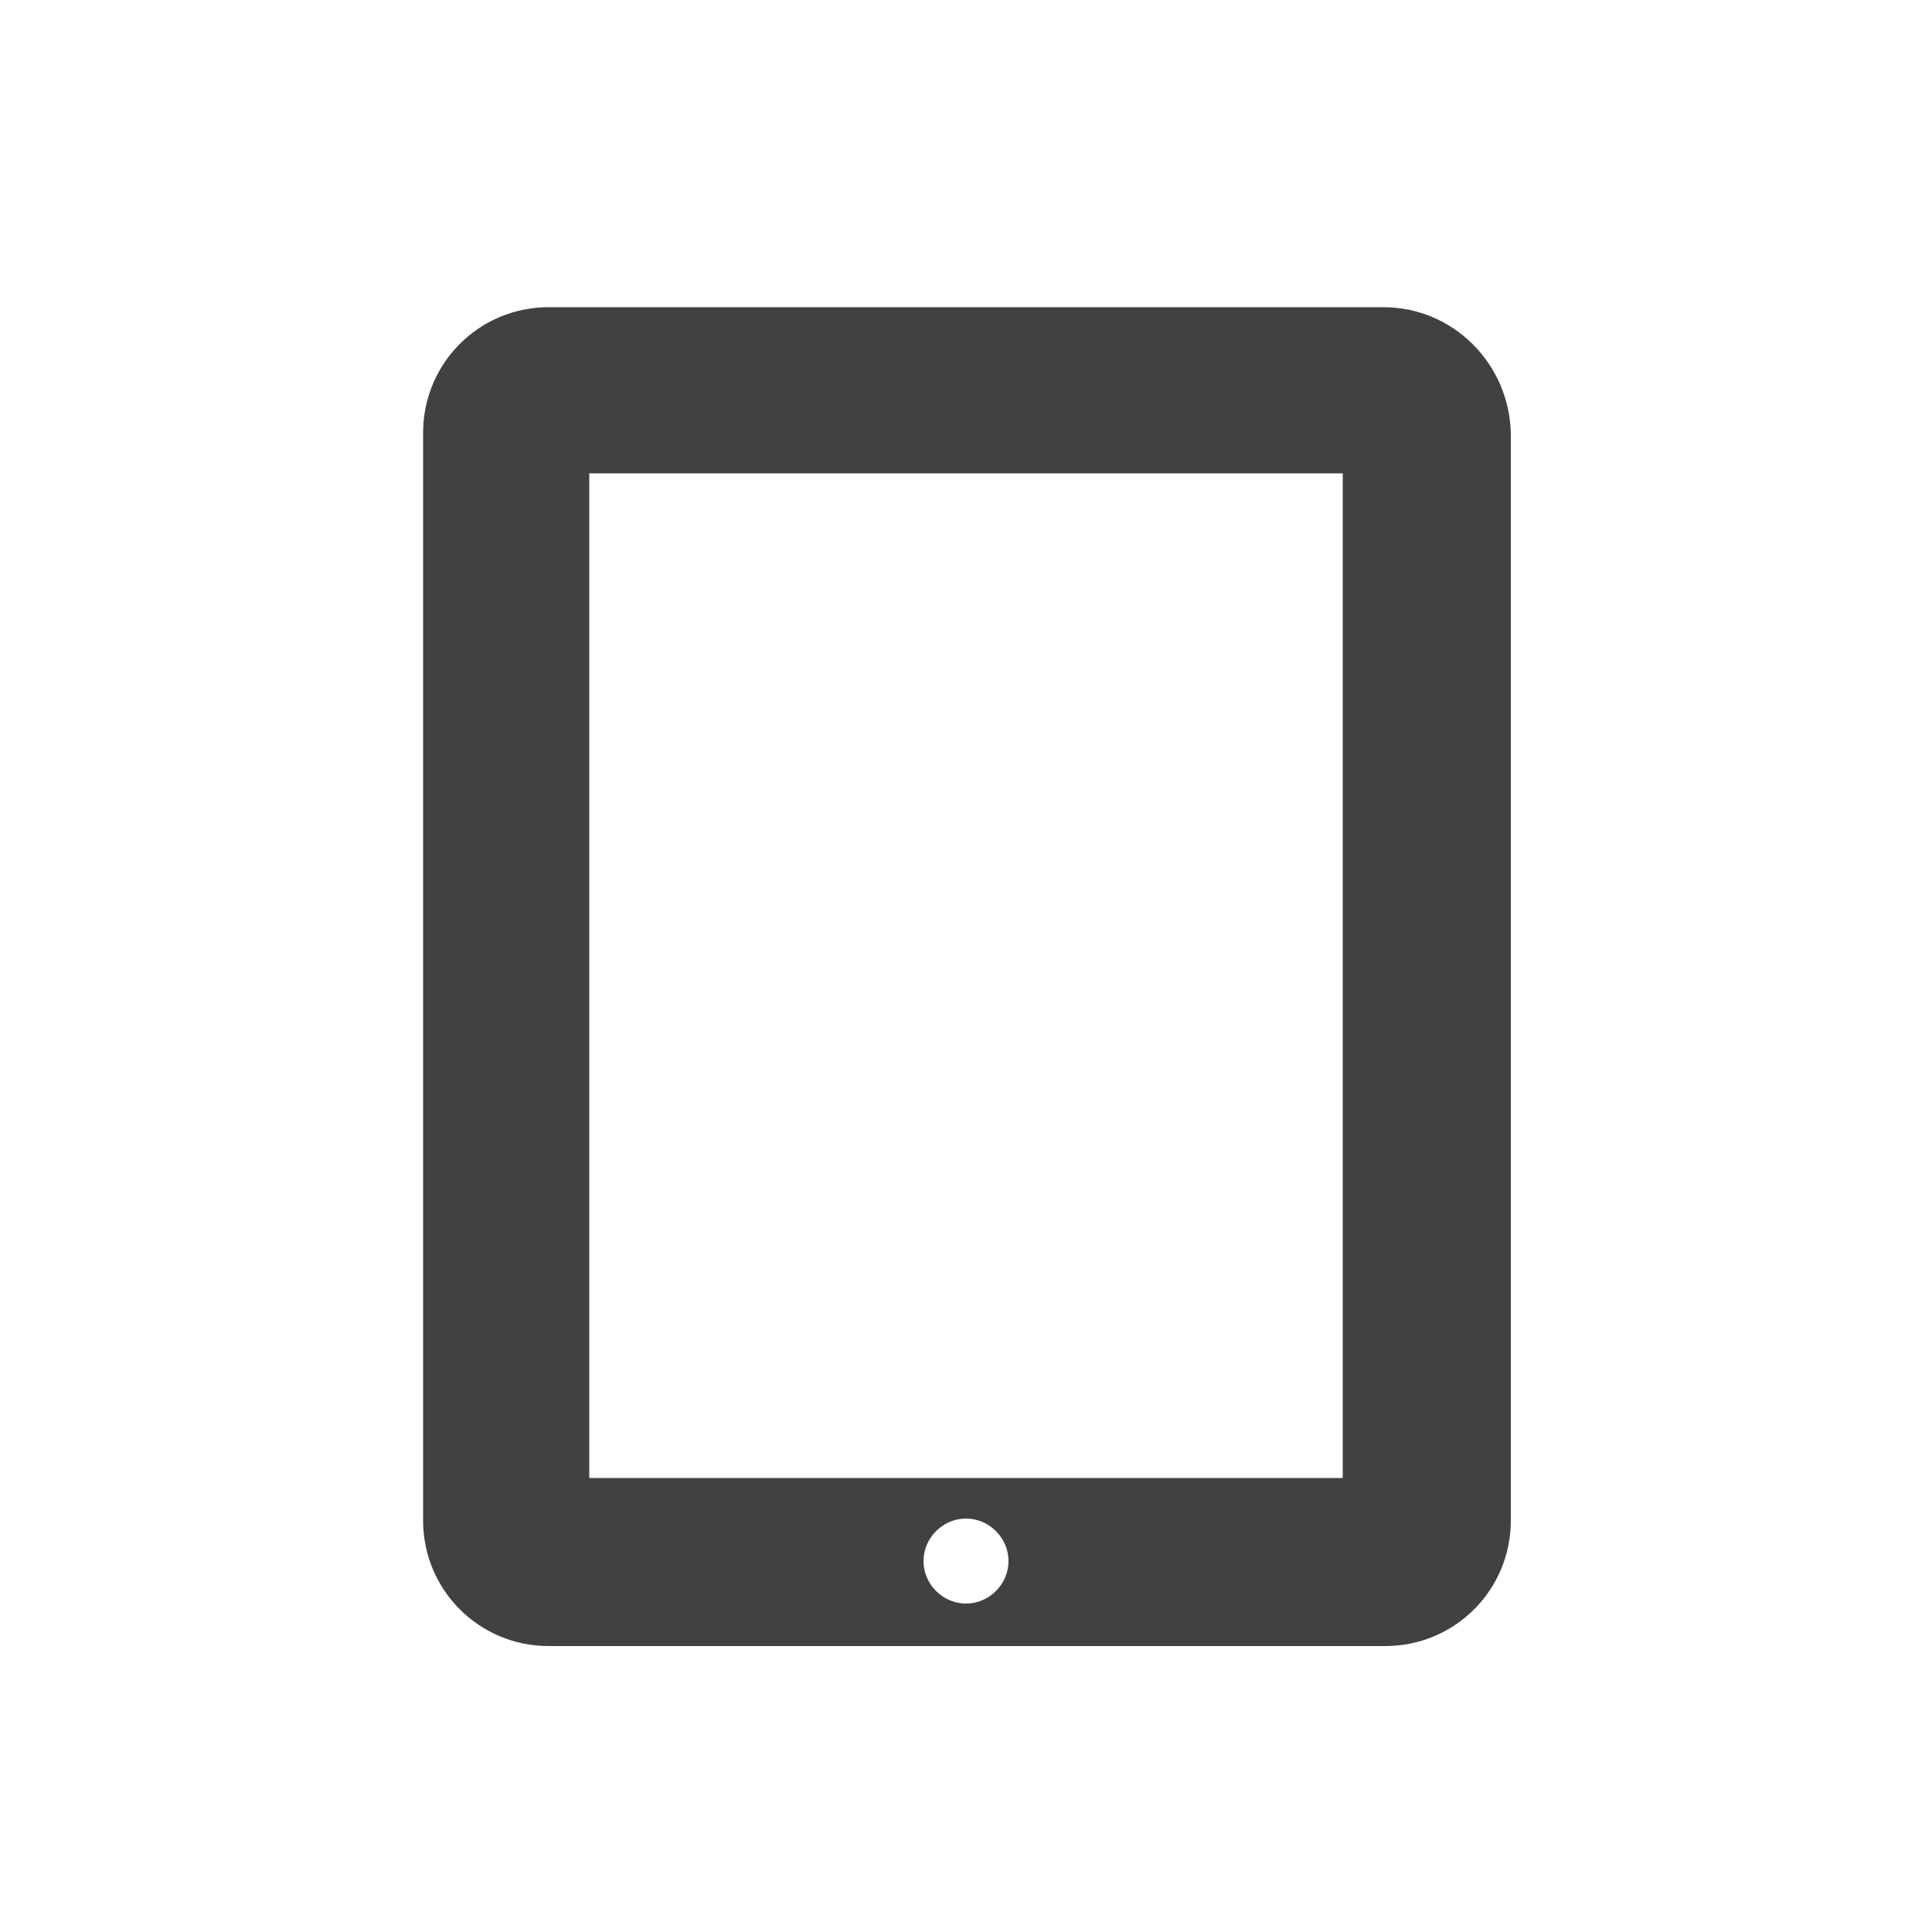
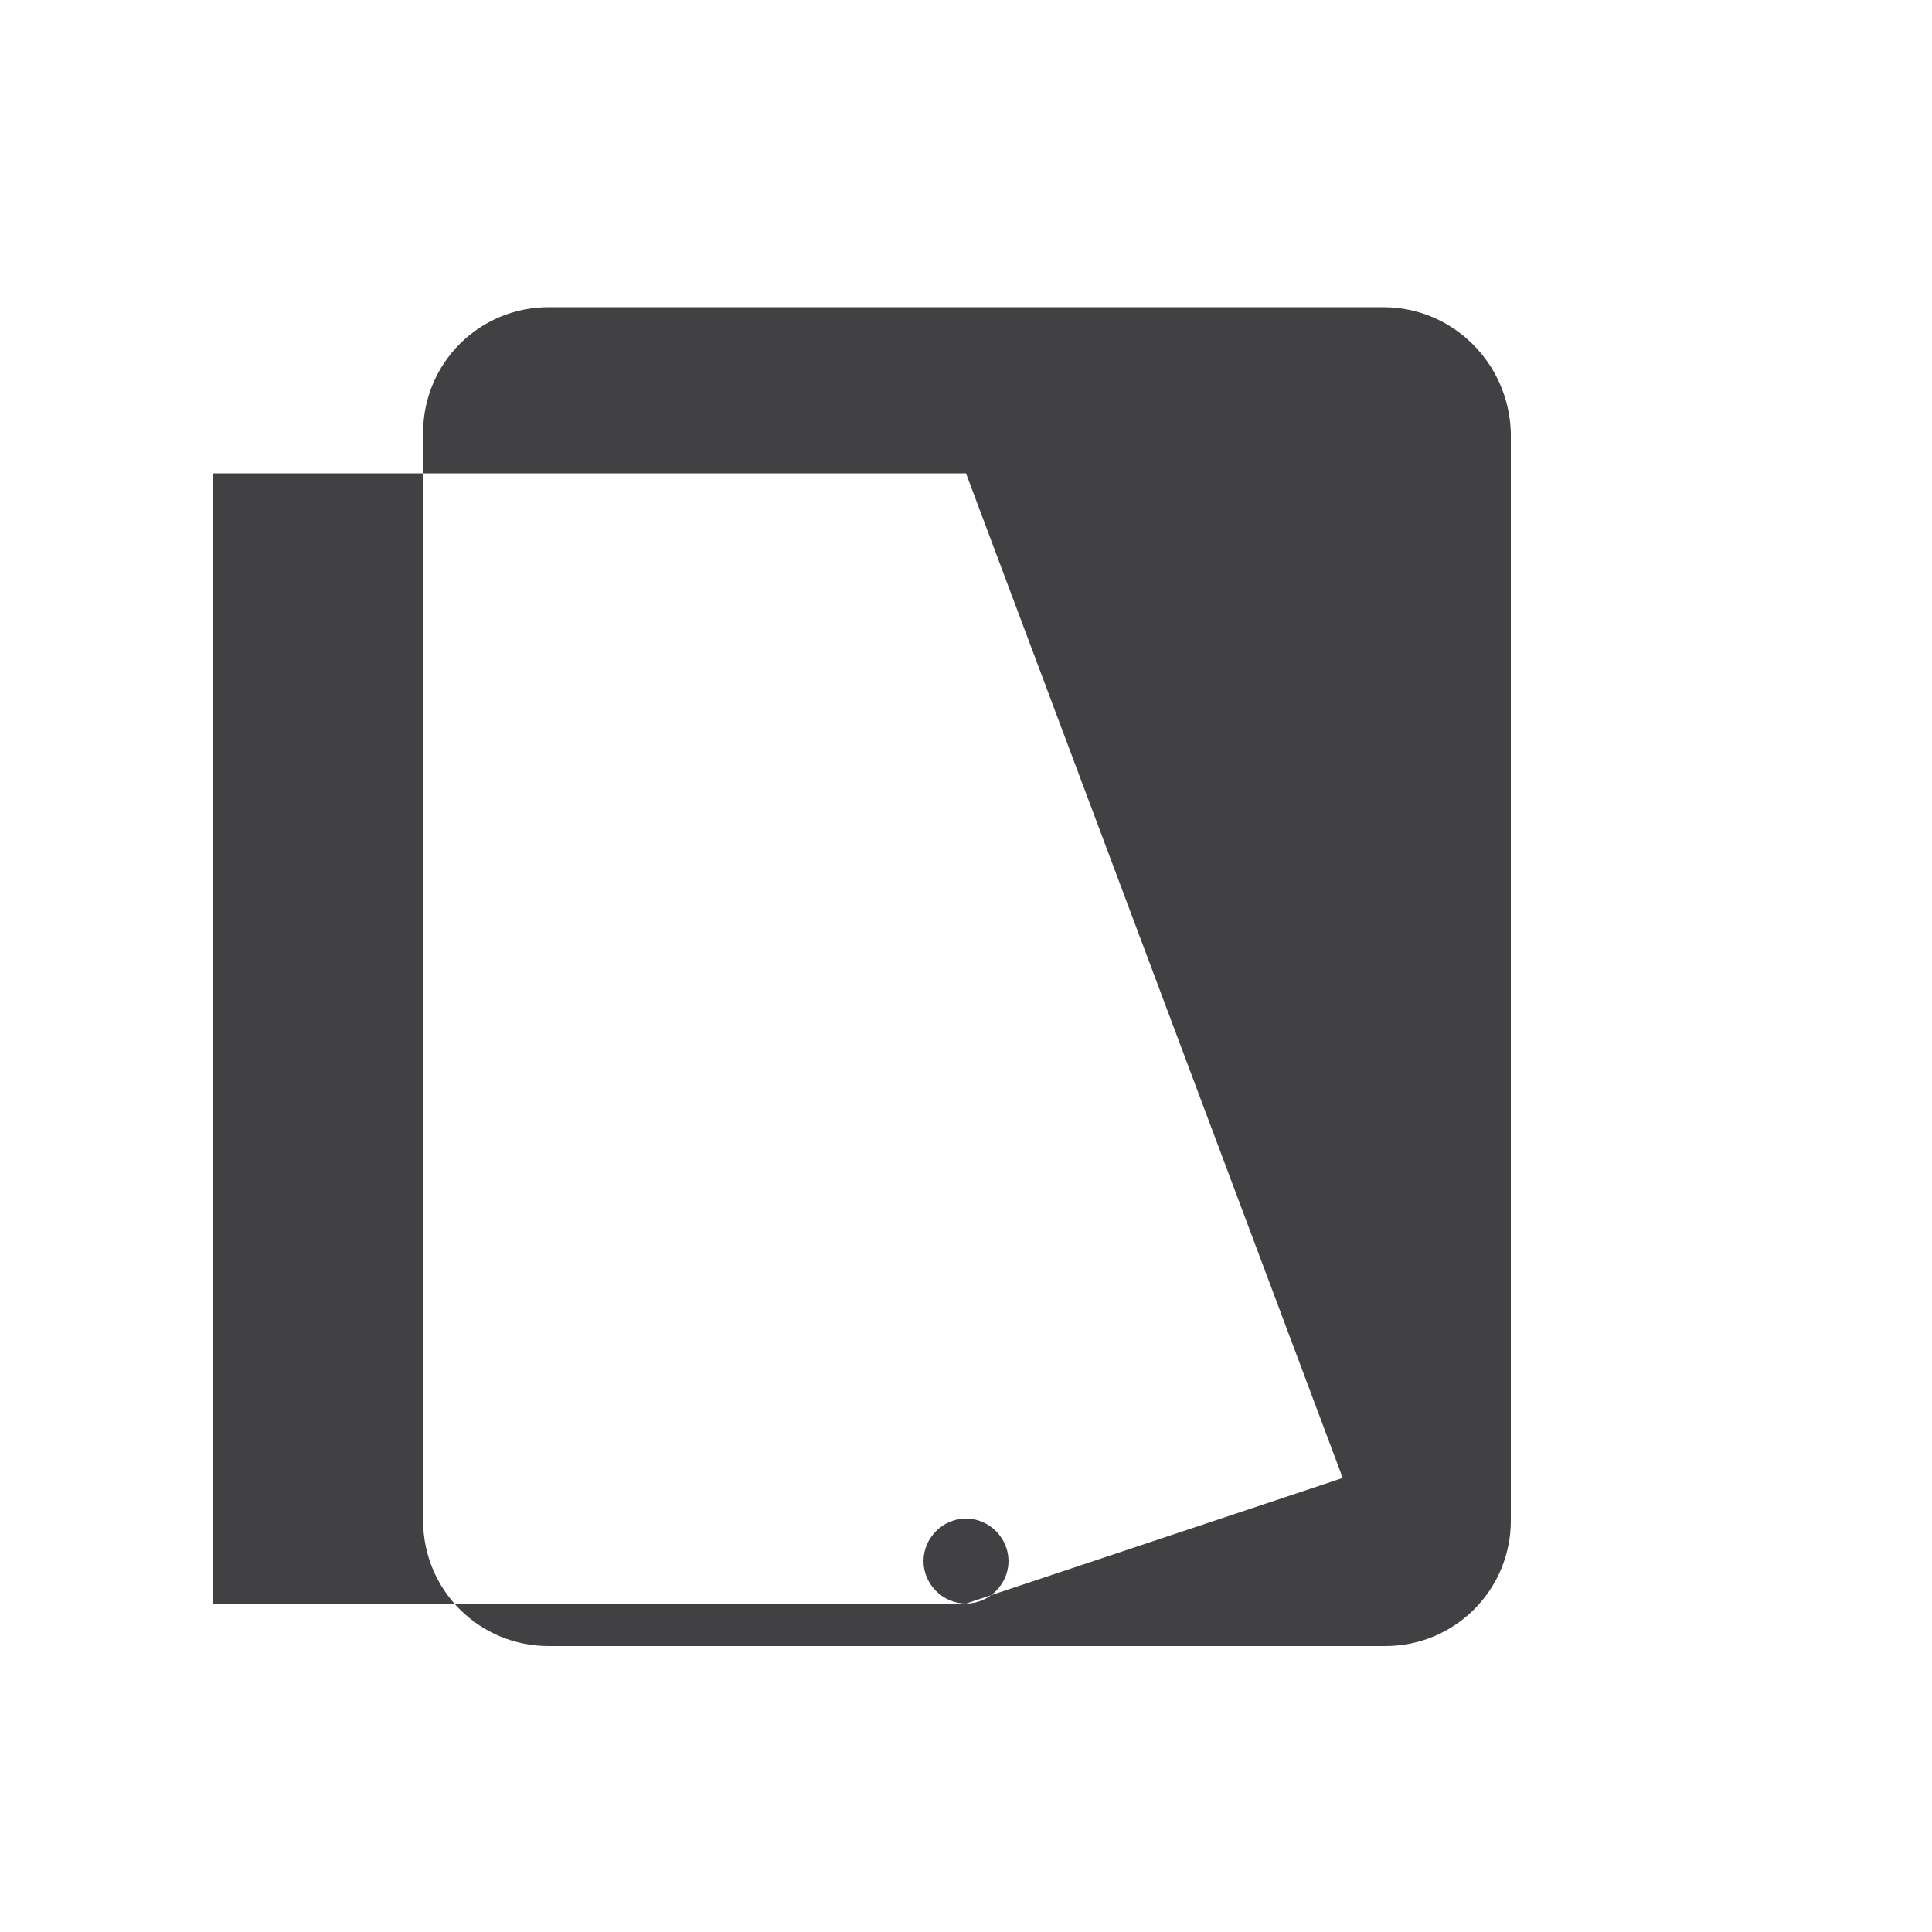
<svg xmlns="http://www.w3.org/2000/svg" version="1.1" id="Calque_1" x="0px" y="0px" viewBox="0 0 100 100" style="enable-background:new 0 0 100 100;" xml:space="preserve">
  <style type="text/css">
	.st0{fill:#414042;}
</style>
  <g>
-     <path class="st0" d="M71.6,15.9H28.4c-3.6,0-6.5,2.9-6.5,6.5v56.3c0,3.6,2.9,6.5,6.5,6.5h43.3c3.6,0,6.5-2.9,6.5-6.5V22.4   C78.1,18.8,75.2,15.9,71.6,15.9z M50,83c-1.2,0-2.2-1-2.2-2.2c0-1.2,1-2.2,2.2-2.2c1.2,0,2.2,1,2.2,2.2C52.2,82,51.2,83,50,83z    M69.5,76.5h-39V24.5h39L69.5,76.5L69.5,76.5z" />
+     <path class="st0" d="M71.6,15.9H28.4c-3.6,0-6.5,2.9-6.5,6.5v56.3c0,3.6,2.9,6.5,6.5,6.5h43.3c3.6,0,6.5-2.9,6.5-6.5V22.4   C78.1,18.8,75.2,15.9,71.6,15.9z M50,83c-1.2,0-2.2-1-2.2-2.2c0-1.2,1-2.2,2.2-2.2c1.2,0,2.2,1,2.2,2.2C52.2,82,51.2,83,50,83z    h-39V24.5h39L69.5,76.5L69.5,76.5z" />
  </g>
</svg>